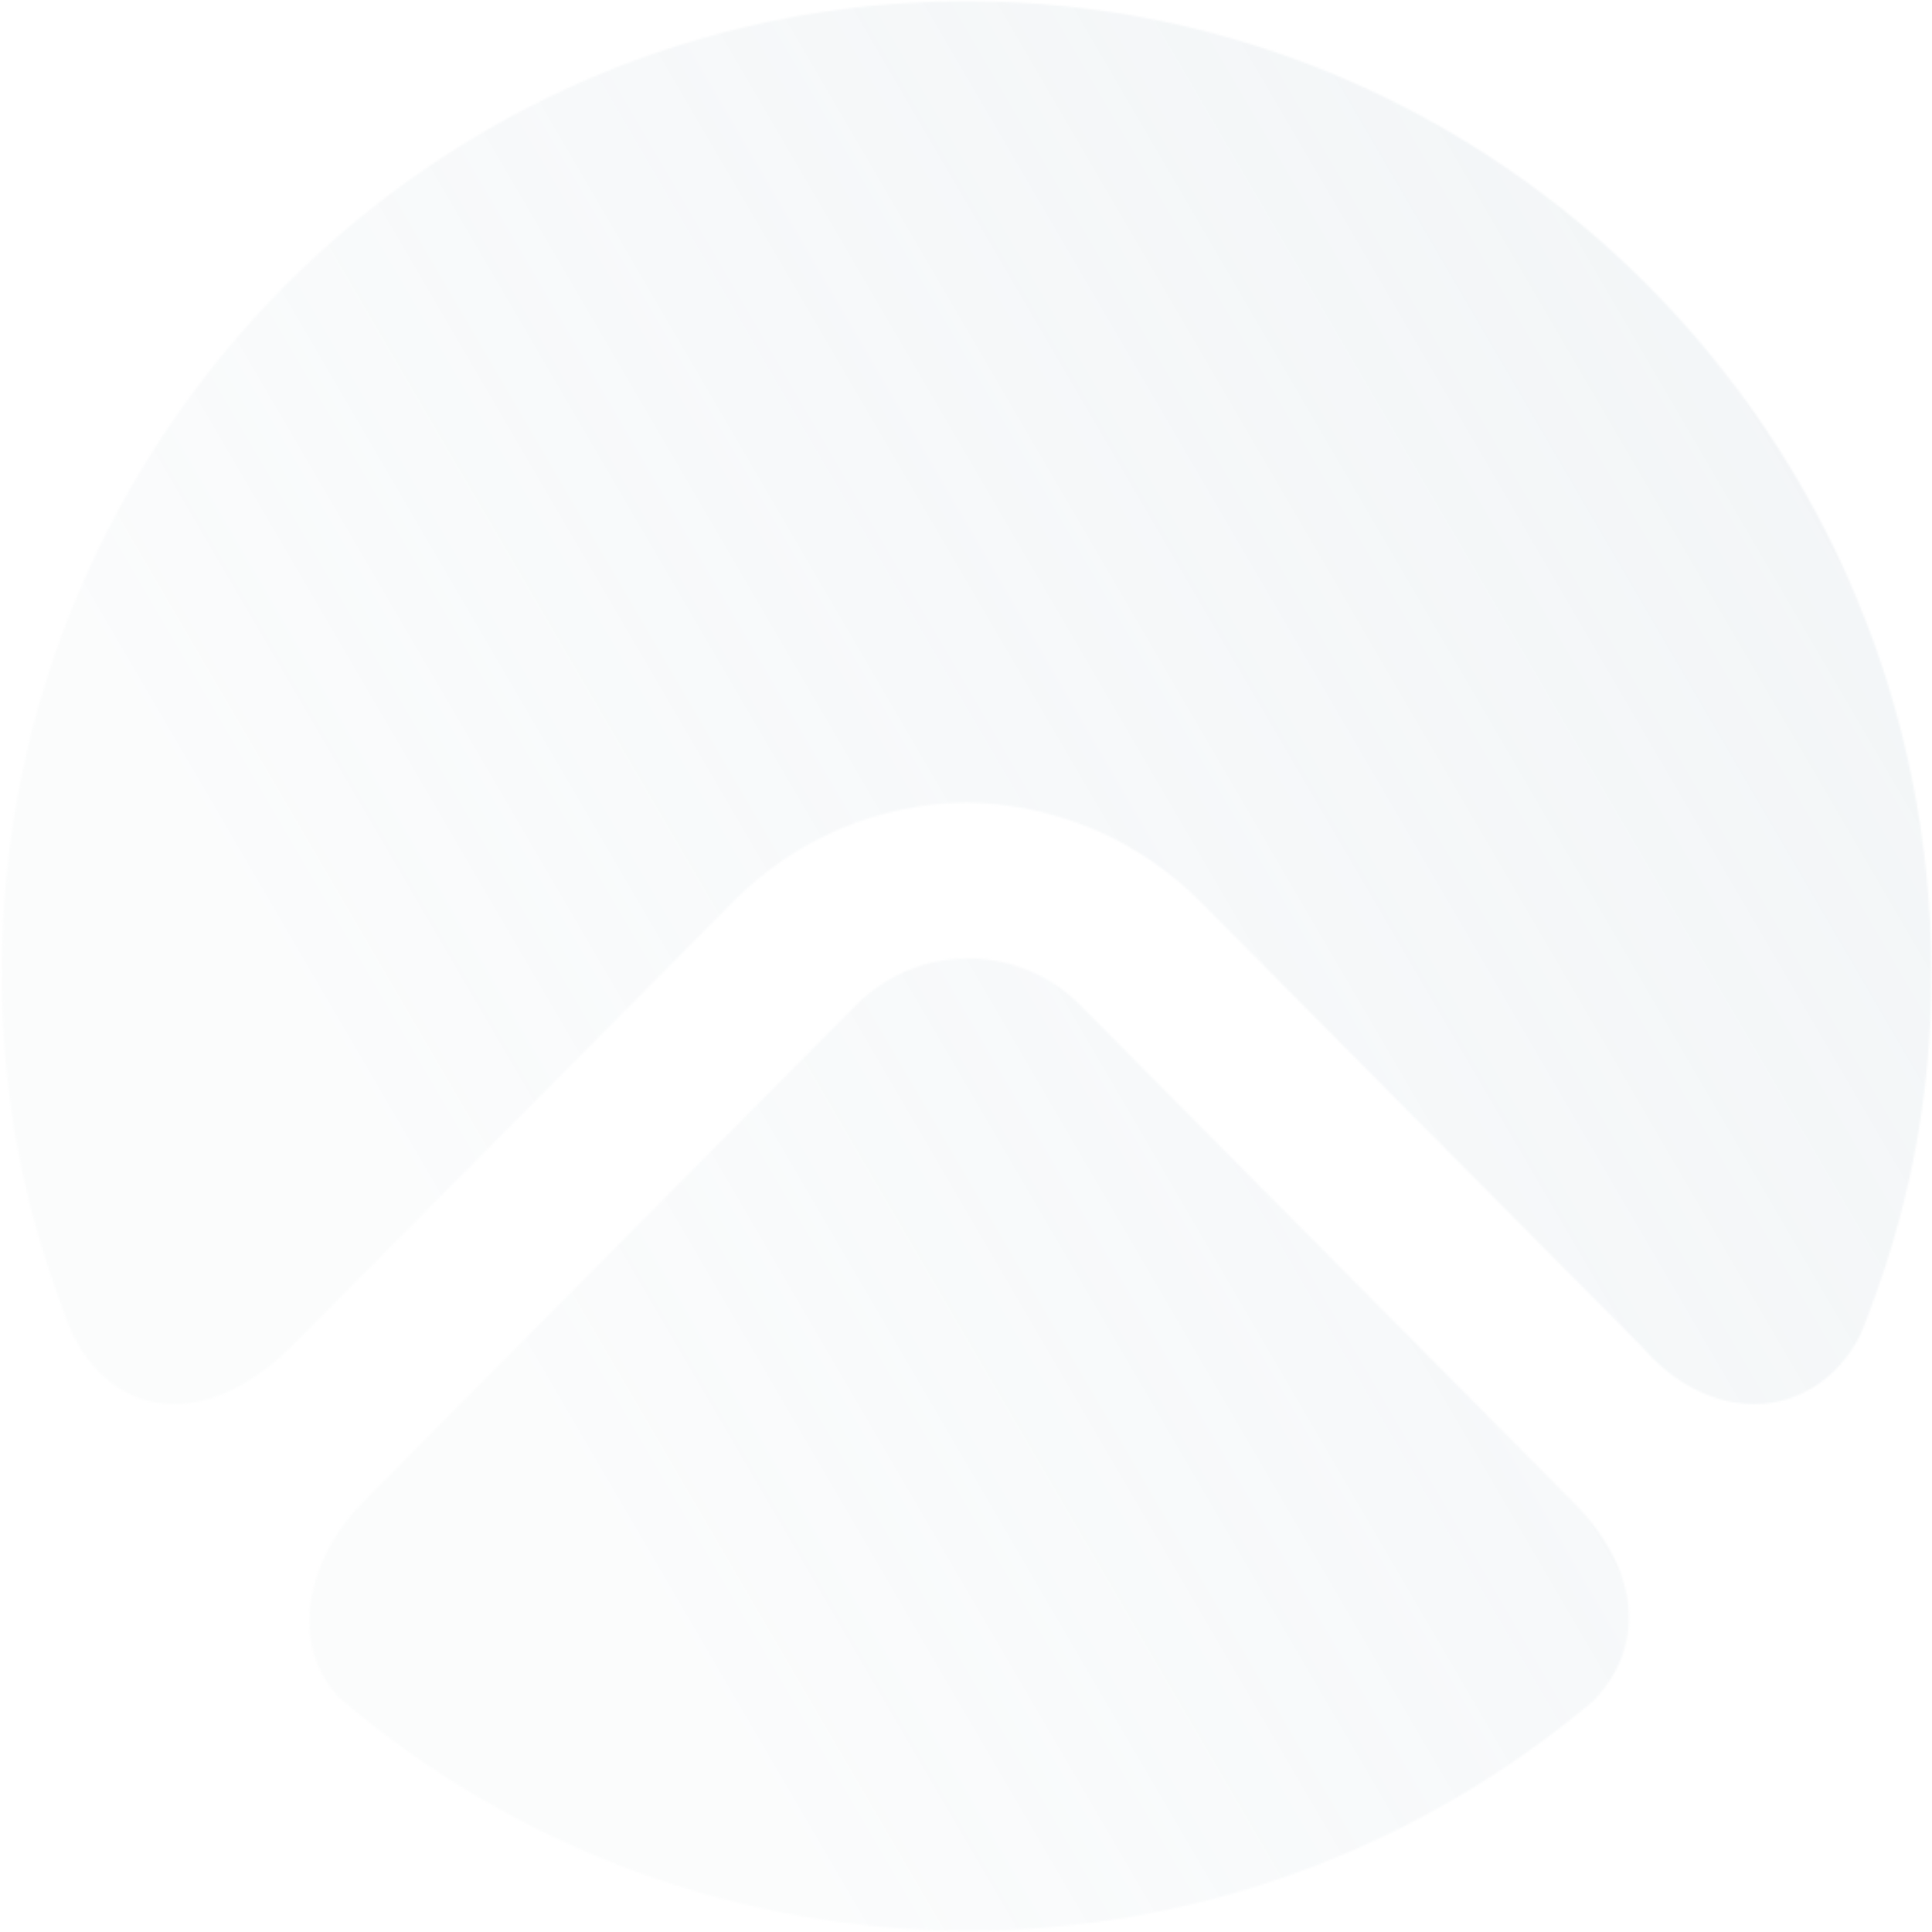
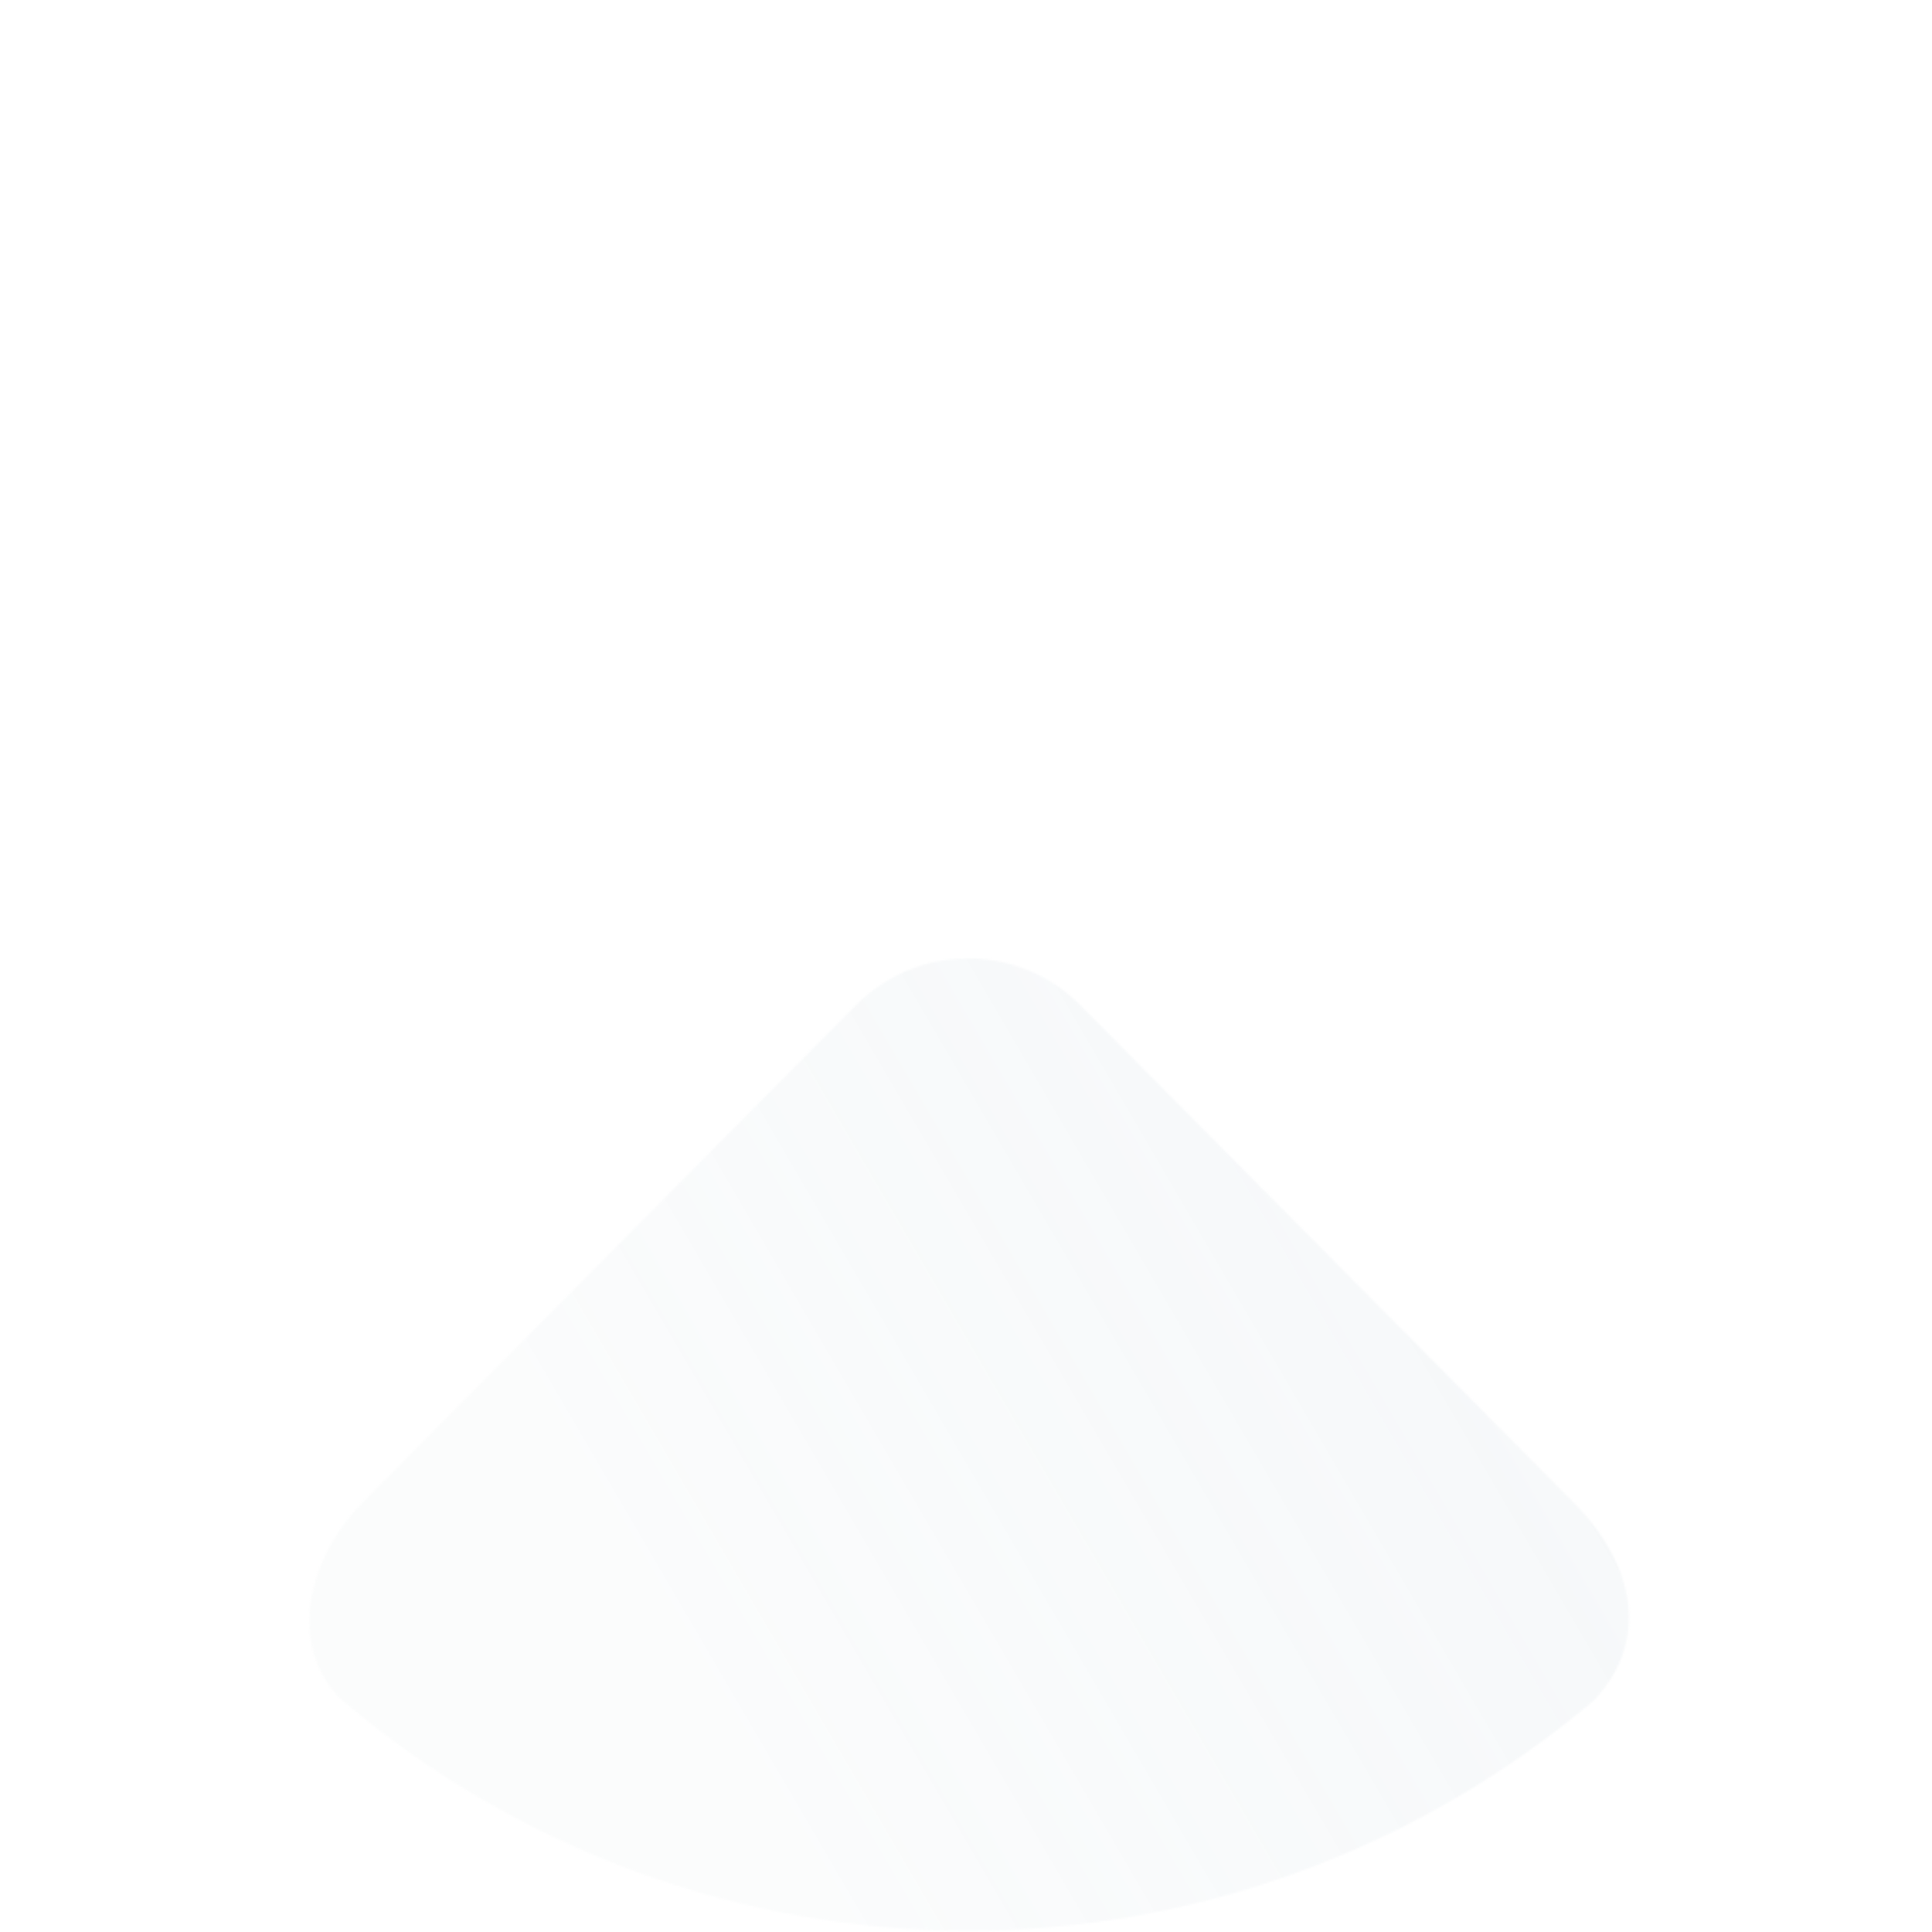
<svg xmlns="http://www.w3.org/2000/svg" width="1036" height="1036" viewBox="0 0 1036 1036" fill="none">
  <mask id="mask0_724_2100" style="mask-type:alpha" maskUnits="userSpaceOnUse" x="0" y="0" width="1036" height="1036">
    <path d="M519.369 1035.36C396.674 1035.36 277.751 991.65 183.97 912.157L182.964 911.39C171.65 900.143 165.867 885.574 165.867 869.215C165.867 847.489 176.678 823.718 194.529 805.57L459.027 538.976C475.118 522.873 496.489 513.927 519.118 513.927C541.746 513.927 563.368 522.873 579.208 538.976L843.706 805.57C878.402 840.588 883.179 880.973 855.523 910.879L854.265 912.157C760.484 991.394 641.309 1035.36 518.866 1035.36" fill="#9B9A9A" />
-     <path d="M940.589 752.915C919.211 752.915 897.832 742.154 880.73 722.425L643.555 483.368C610.104 449.803 565.587 431.098 518.303 430.33C471.019 430.842 426.501 449.803 393.302 483.368L155.625 722.681C135.001 742.666 113.622 752.915 93.501 752.915C70.614 752.915 51.248 739.848 39.175 716.019L38.672 714.994C13.018 650.938 0.946 589.444 0.946 521.801C0.694 234.575 232.838 0.643 518.303 0.643C803.767 0.643 1035.66 234.575 1035.66 521.801C1035.66 589.444 1023.59 650.938 997.934 714.994L997.43 716.019C985.861 739.079 964.483 752.915 940.589 752.915Z" fill="#003A60" />
  </mask>
  <g mask="url(#mask0_724_2100)">
    <rect x="-22.641" y="1097.99" width="1137.97" height="1096.4" transform="rotate(-90 -22.641 1097.99)" fill="url(#paint0_linear_724_2100)" />
  </g>
  <defs>
    <linearGradient id="paint0_linear_724_2100" x1="362.101" y1="1178.22" x2="893.53" y2="2088.19" gradientUnits="userSpaceOnUse">
      <stop offset="0.175" stop-color="#B2C4CF" stop-opacity="0.06" />
      <stop offset="1" stop-color="#B2C4CF" stop-opacity="0.16" />
    </linearGradient>
  </defs>
</svg>